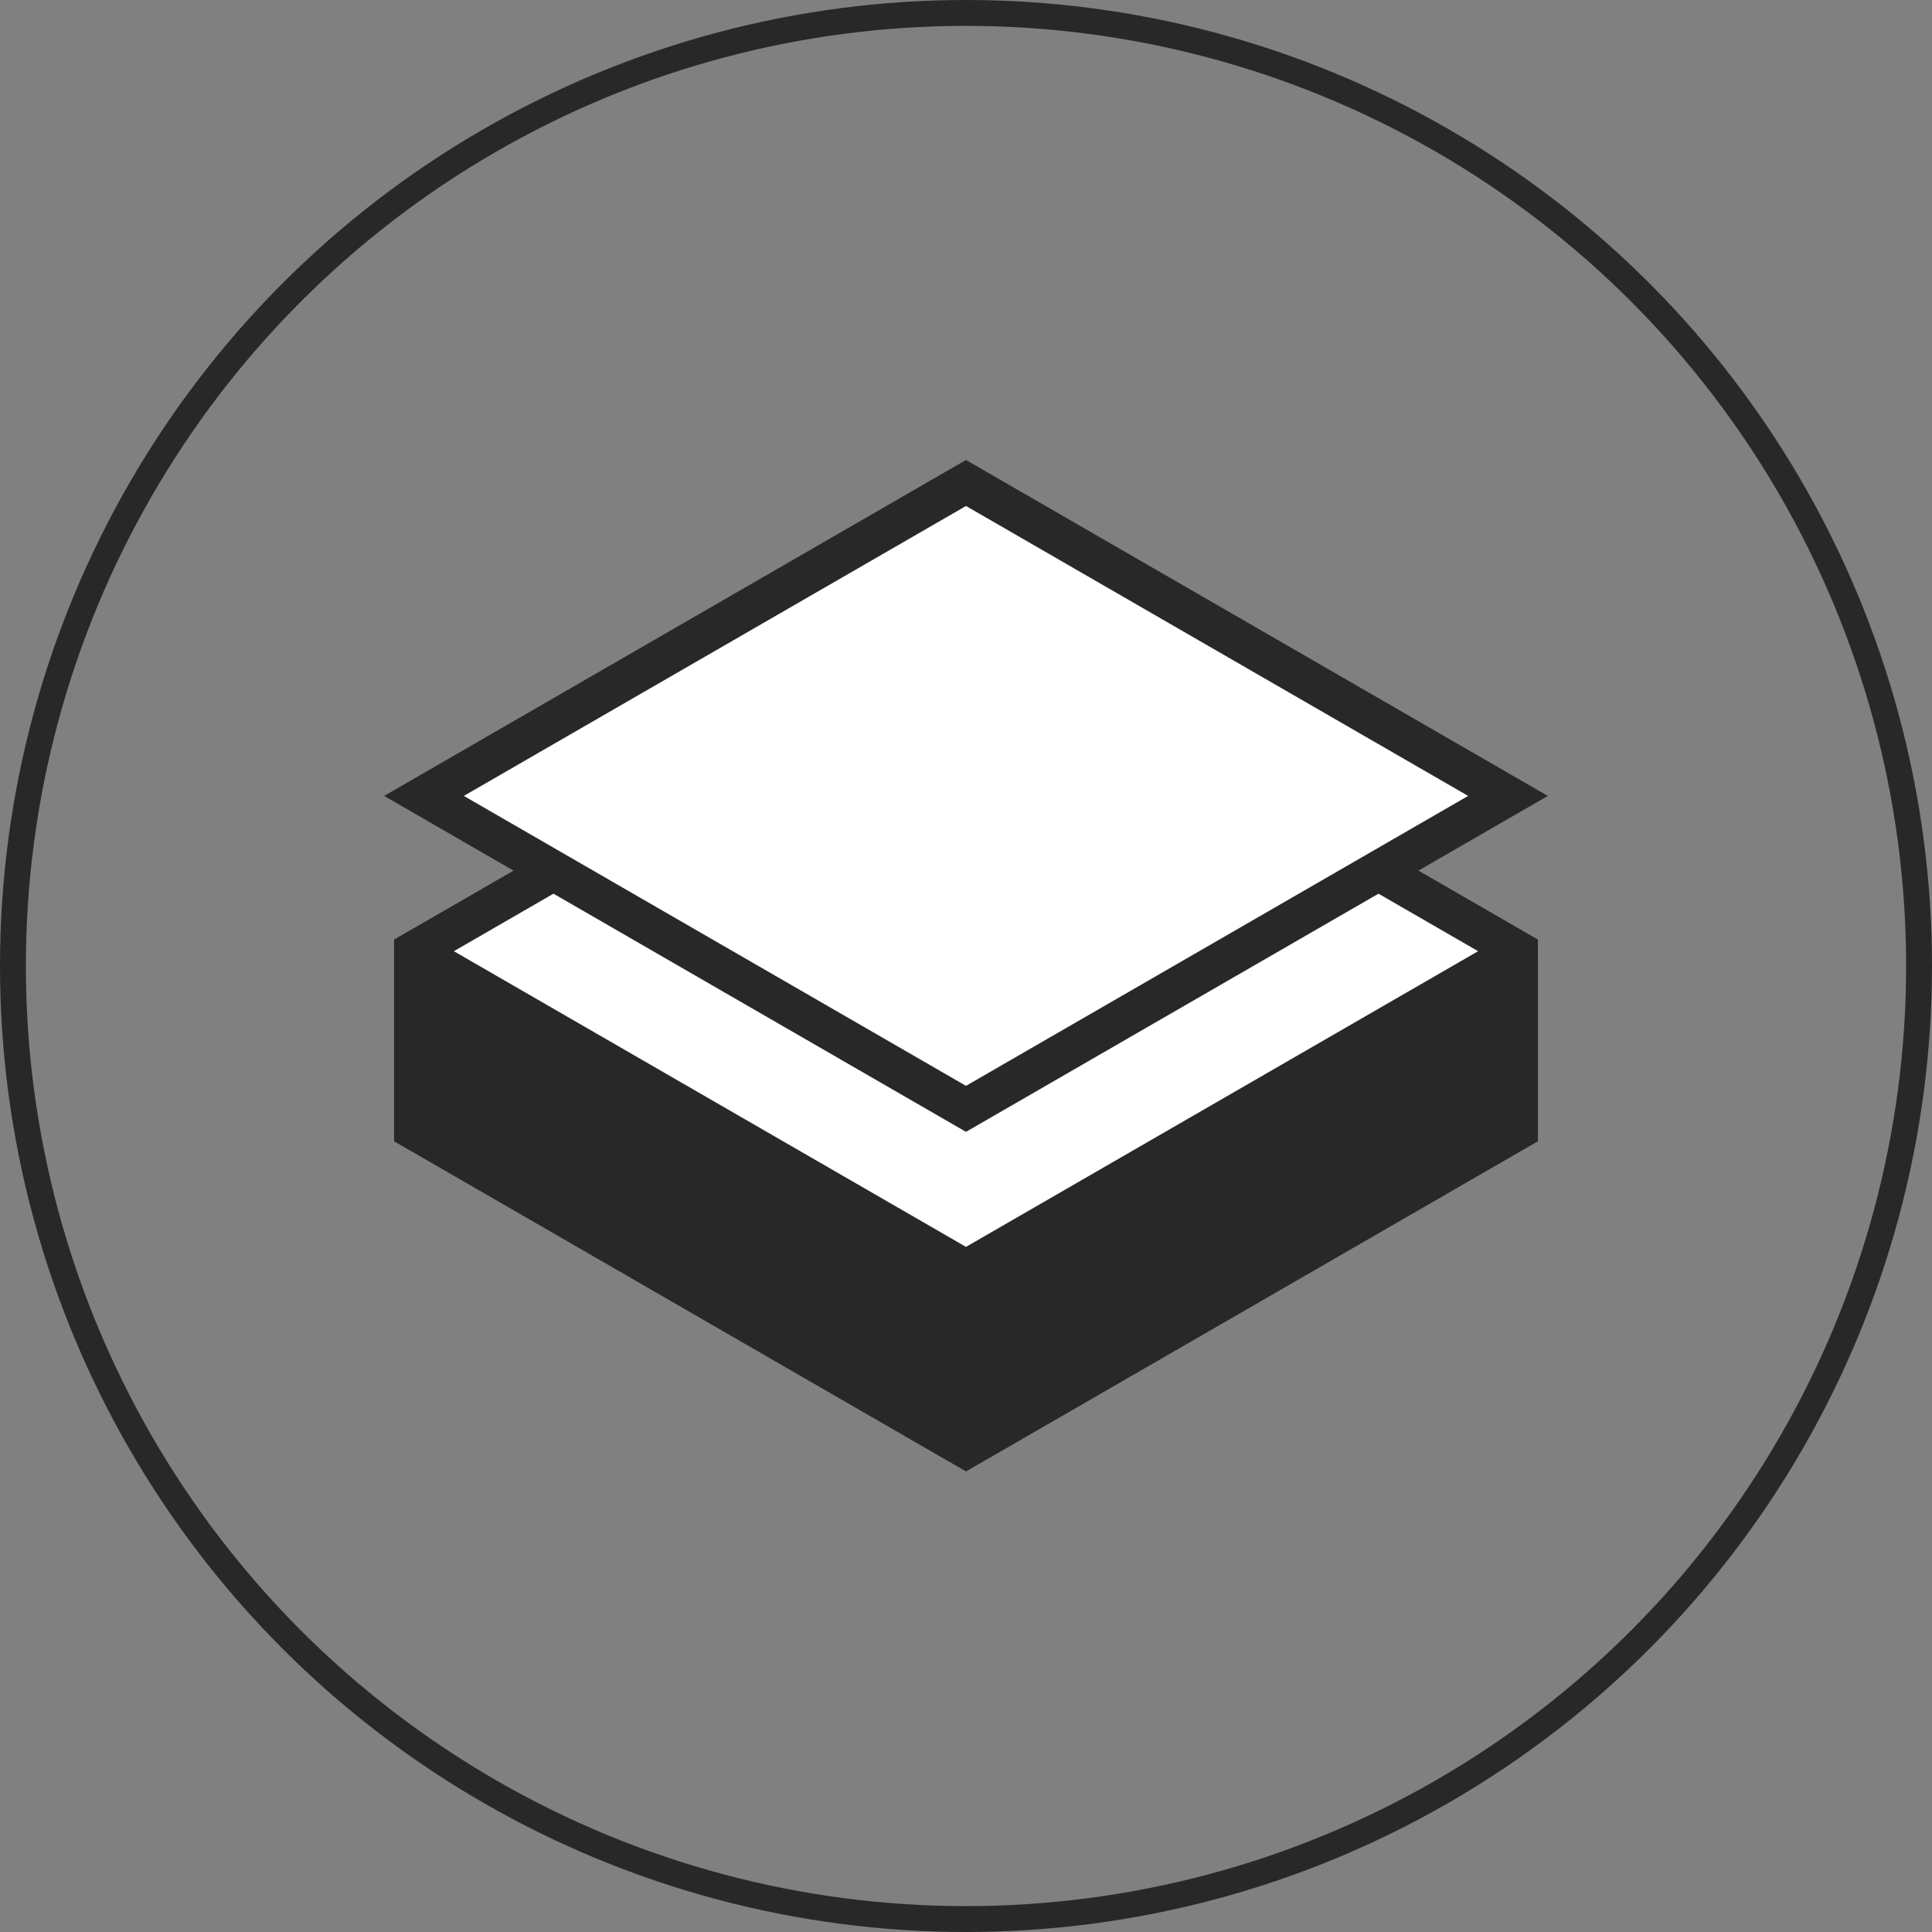
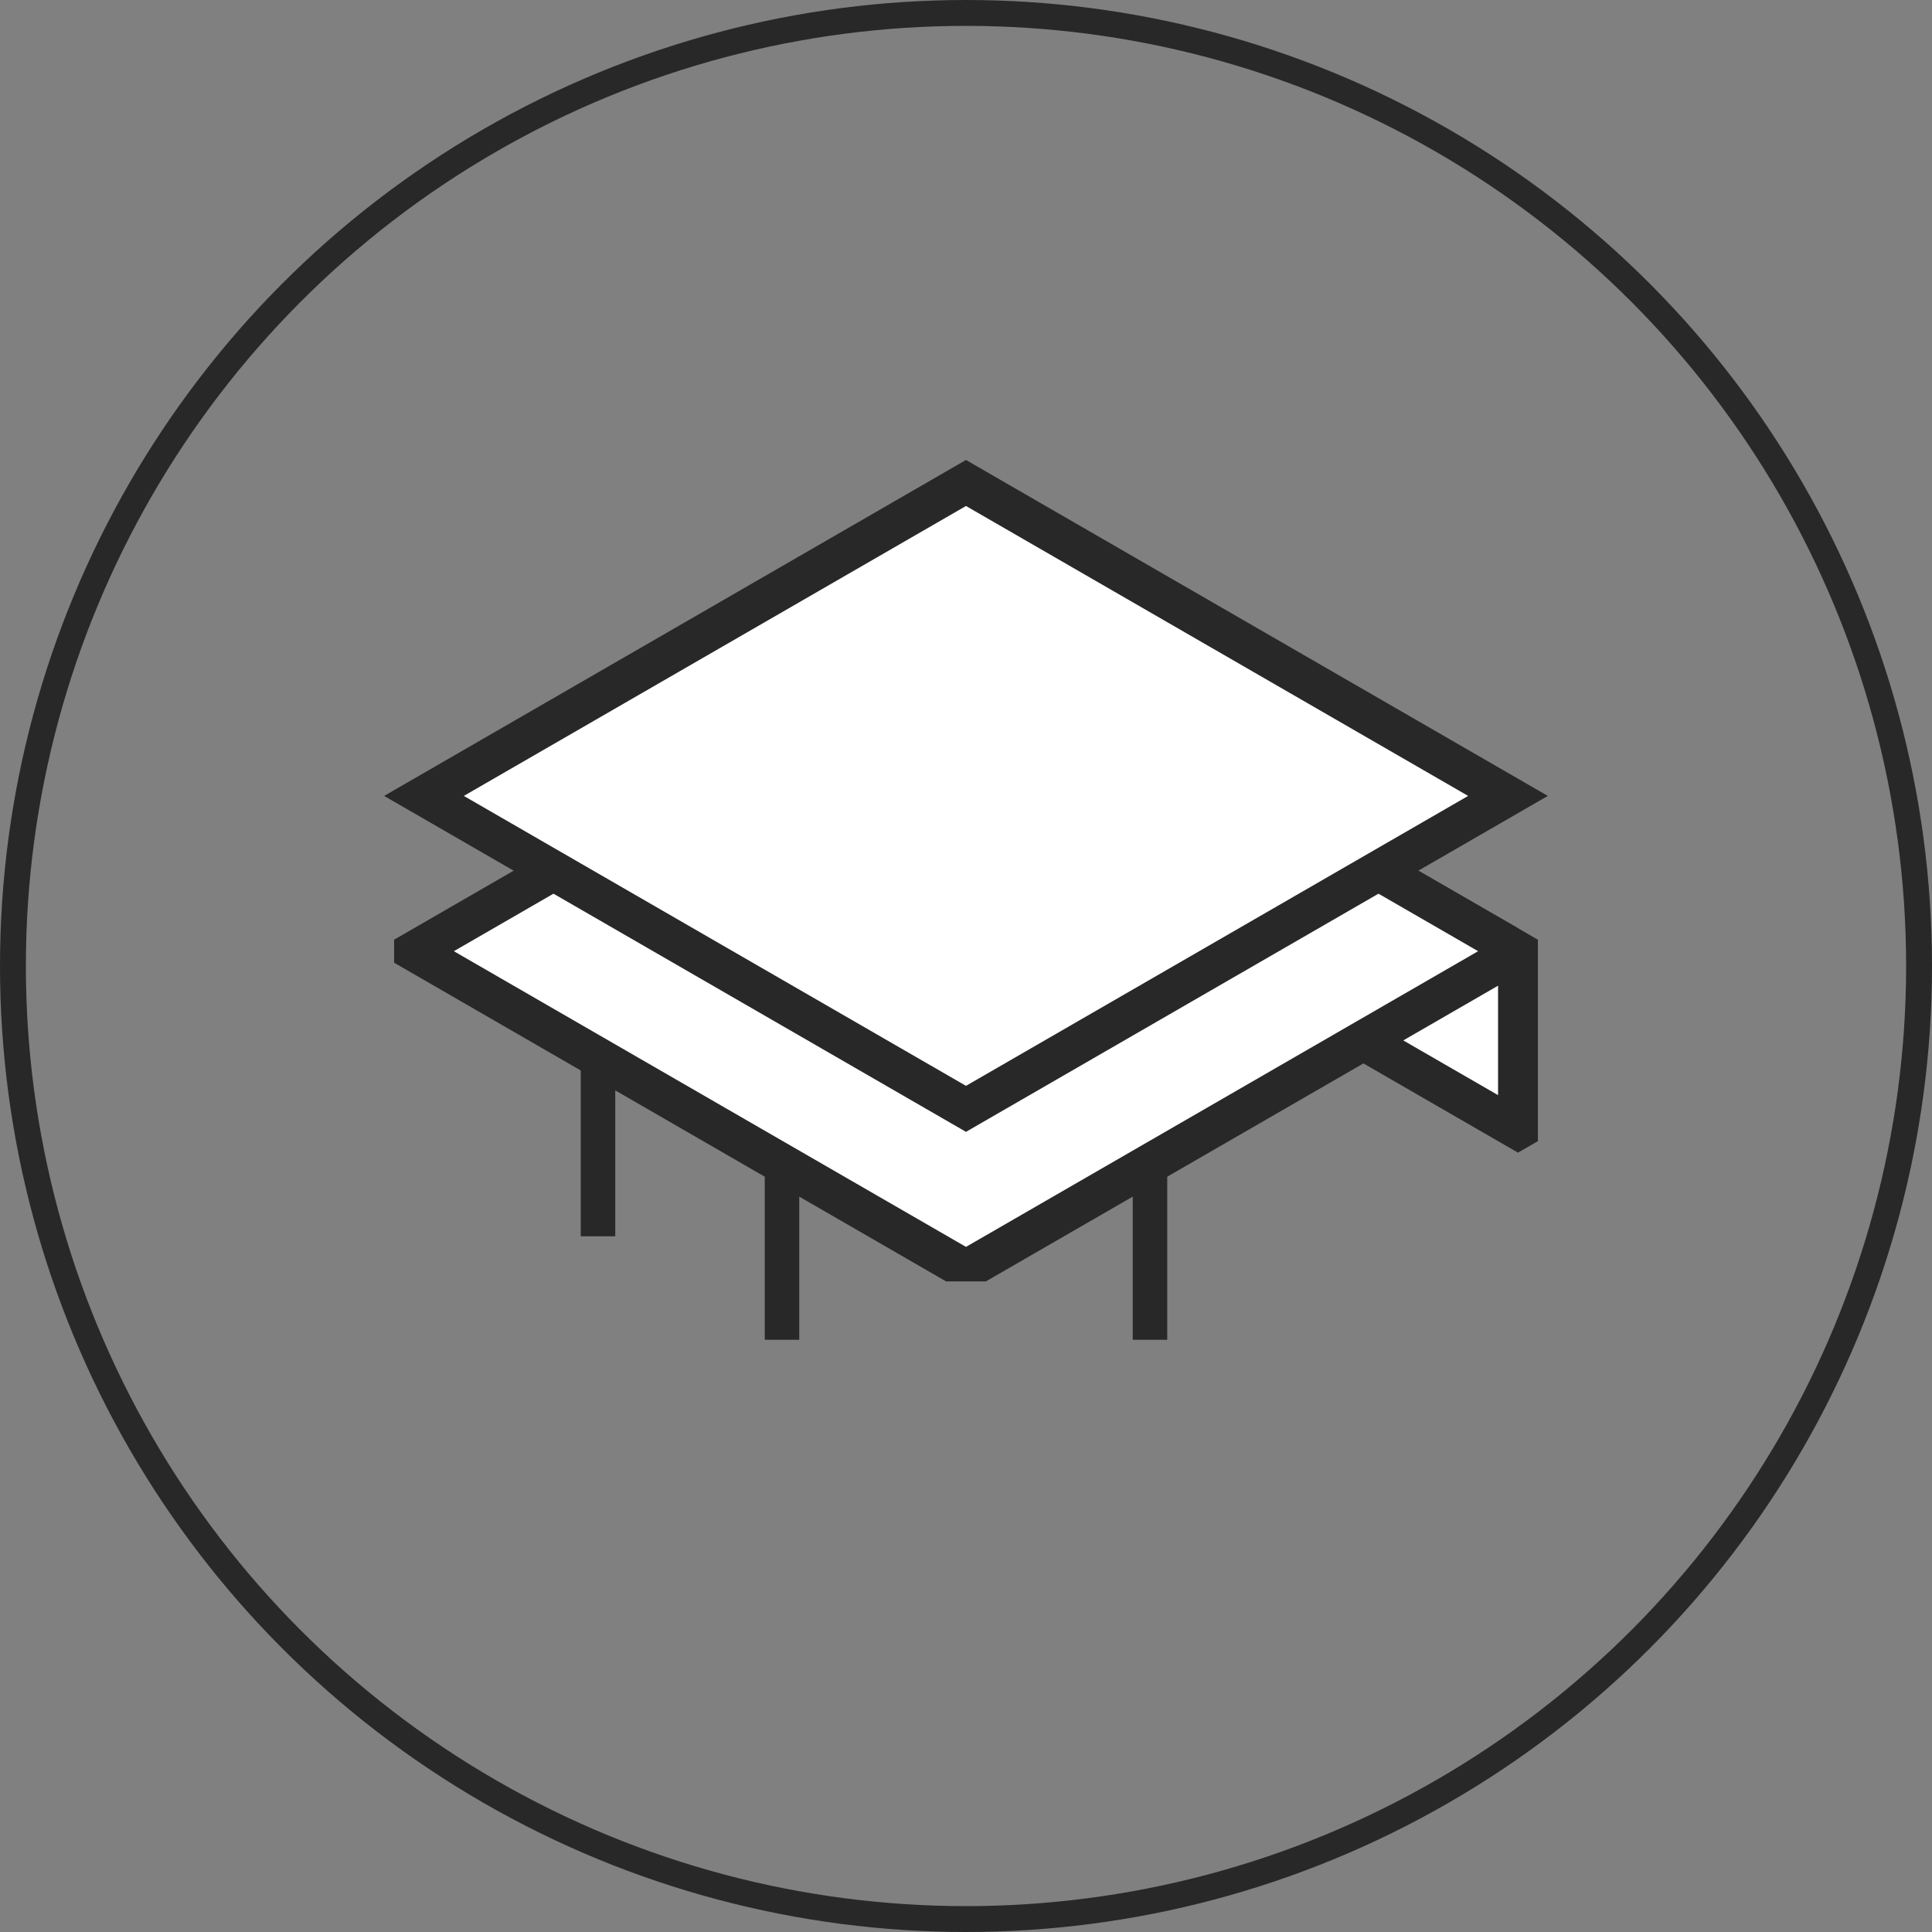
<svg xmlns="http://www.w3.org/2000/svg" width="168" height="168" viewBox="0 0 168 168" fill="none">
  <rect x="0" y="0" width="168" height="168" fill="#808080" stroke="none" />
  <circle cx="84" cy="84" r="82.875" stroke="#282828" stroke-width="2.25" />
  <rect width="55.424" height="15.515" transform="matrix(0.866 0.5 3.18351e-05 1 84.001 55.003)" fill="white" stroke="#282828" stroke-width="4" stroke-linejoin="bevel" />
-   <rect width="55.424" height="15.515" transform="matrix(0.866 -0.5 -3.18351e-05 1 36.004 82.717)" fill="white" stroke="#282828" stroke-width="4" stroke-linejoin="bevel" />
-   <rect width="55.424" height="55.424" transform="matrix(0.866 0.5 -0.866 0.5 83.999 70.519)" fill="white" stroke="#282828" stroke-width="4" stroke-linejoin="bevel" />
-   <rect width="55.424" height="15.515" transform="matrix(0.866 0.5 3.18351e-05 1 36.002 82.707)" fill="#282828" stroke="#282828" stroke-width="4" stroke-linejoin="bevel" />
-   <rect width="55.424" height="15.515" transform="matrix(0.866 -0.5 -3.18351e-05 1 84.001 110.423)" fill="#282828" stroke="#282828" stroke-width="4" stroke-linejoin="bevel" />
  <rect width="55.424" height="55.424" transform="matrix(0.866 -0.5 0.866 0.5 36.002 82.713)" fill="white" stroke="#282828" stroke-width="4" stroke-linejoin="bevel" />
  <rect width="54.423" height="54.423" transform="matrix(0.866 -0.5 0.866 0.5 36.868 69.21)" fill="white" stroke="#282828" stroke-width="4" />
  <line x1="52" y1="92.003" x2="52" y2="107.503" stroke="#282828" stroke-width="3" />
-   <line x1="116" y1="92.003" x2="116" y2="107.503" stroke="#282828" stroke-width="3" />
  <line x1="100" y1="101.003" x2="100" y2="116.503" stroke="#282828" stroke-width="3" />
  <line x1="68" y1="101.003" x2="68" y2="116.503" stroke="#282828" stroke-width="3" />
</svg>